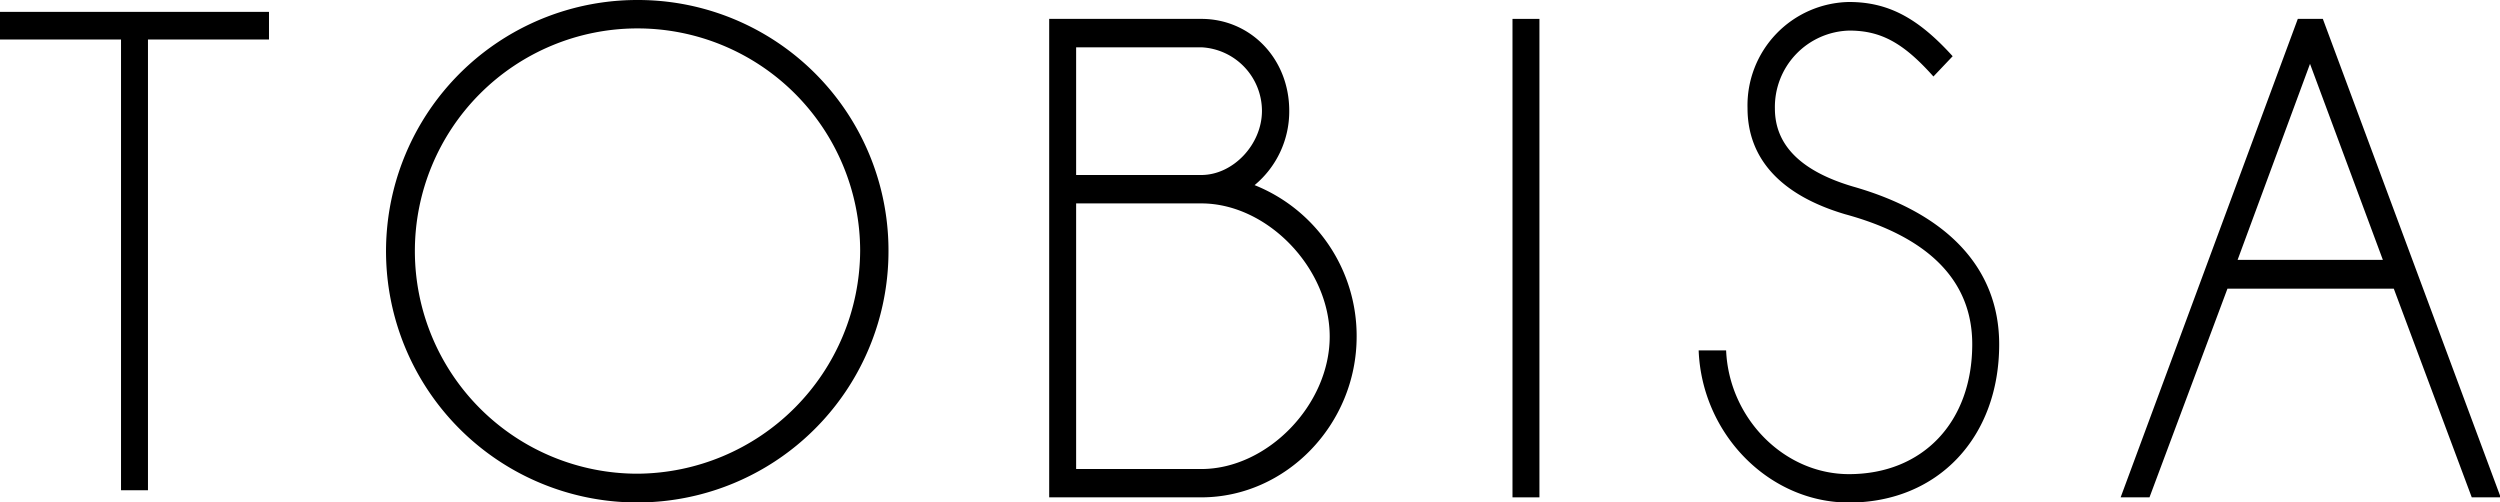
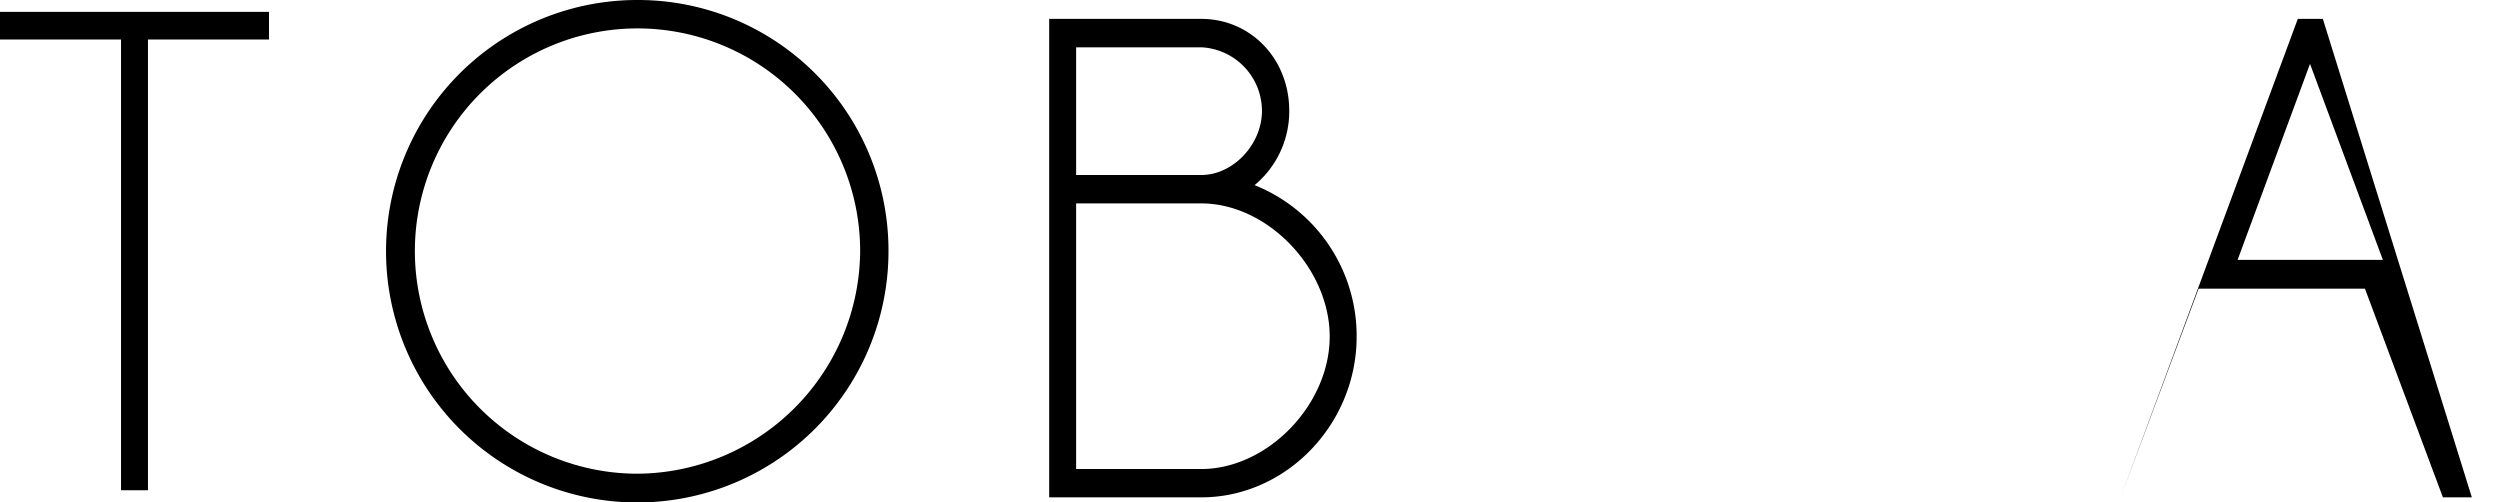
<svg xmlns="http://www.w3.org/2000/svg" viewBox="0 0 288.58 57.96">
  <title>TOBISA-Logo</title>
  <g id="Layer_2" data-name="Layer 2">
    <g id="Layer_1-2" data-name="Layer 1">
      <polygon points="0 4.56 13.97 4.56 13.97 56.59 17.08 56.59 17.08 4.56 31.05 4.56 31.05 1.37 0 1.37 0 4.56" />
      <path d="M73.62,0a29,29,0,1,0,28.94,28.94A28.92,28.92,0,0,0,73.62,0Zm0,54.68A25.7,25.7,0,1,1,99.29,28.94,25.87,25.87,0,0,1,73.62,54.68Z" />
      <path d="M144.82,21.37a11.06,11.06,0,0,0,4-8.58c0-6-4.45-10.61-10.15-10.61H121.11V57.41h17.56c9.78,0,17.93-8.42,17.93-18.56A18.75,18.75,0,0,0,144.82,21.37ZM124.22,5.46h14.45a7.36,7.36,0,0,1,7,7.33c0,3.9-3.34,7.41-7,7.41H124.22Zm14.45,48.68H124.22V23.48h14.45c7.63,0,14.82,7.49,14.82,15.37S146.3,54.14,138.67,54.14Z" />
-       <rect x="174.59" y="2.18" width="3.11" height="55.23" />
-       <path d="M268.13,2.18h-2.89L244.79,57.41h3.33l9-24.09h19.2l9,24.09h3.34ZM258.29,30l8.36-22.63L275.06,30Z" />
-       <path d="M213.88,21.53c-6.08-1.8-9-4.84-9-9a8.82,8.82,0,0,1,8.59-9c3.71,0,6.3,1.48,9.71,5.3l2.22-2.34C221.43,2.11,218,.23,213.43.23a11.94,11.94,0,0,0-11.71,12.25c0,5.85,3.86,10.06,11.27,12.25,9.7,2.65,14.67,7.72,14.67,15,0,9-5.71,15-14.23,15-7.51,0-13.85-6.47-14.18-14.28h-3.17c.37,9.66,8.13,17.56,17.35,17.56,10.23,0,17.34-7.49,17.34-18.26C230.77,31,224.84,24.65,213.88,21.53Z" />
+       <path d="M268.13,2.18h-2.89L244.79,57.41l9-24.09h19.2l9,24.09h3.34ZM258.29,30l8.36-22.63L275.06,30Z" />
    </g>
  </g>
</svg>